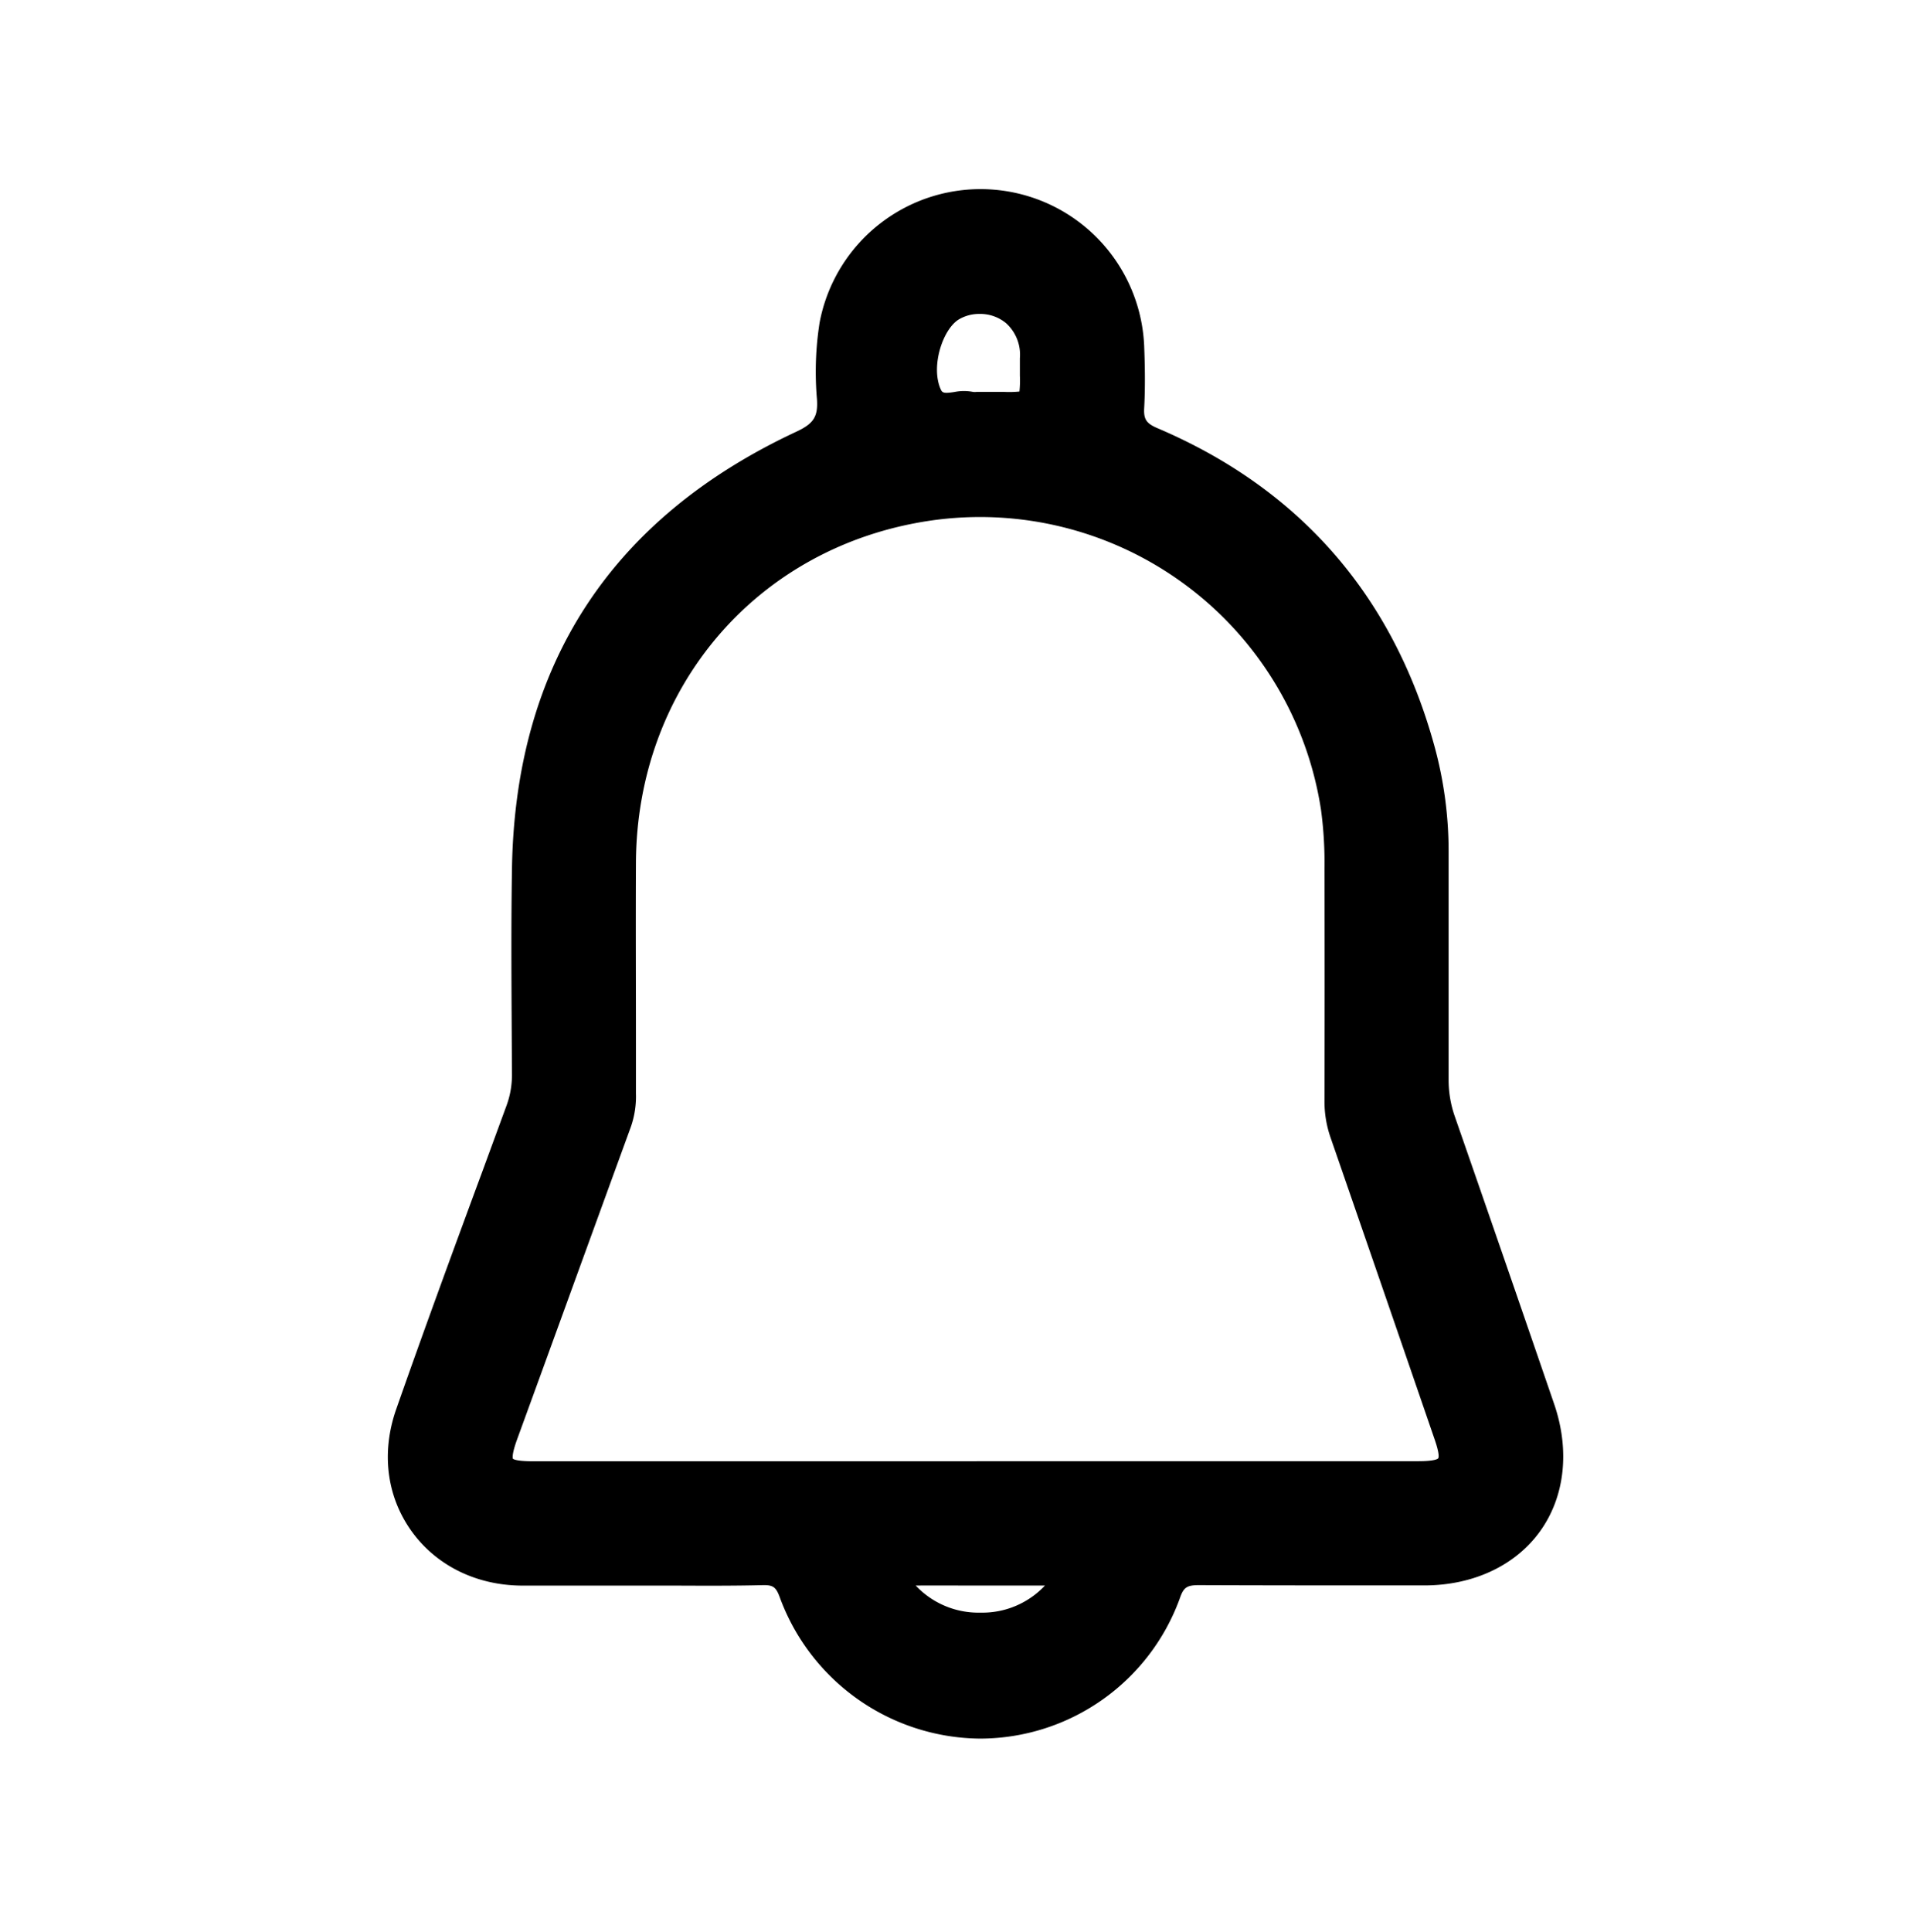
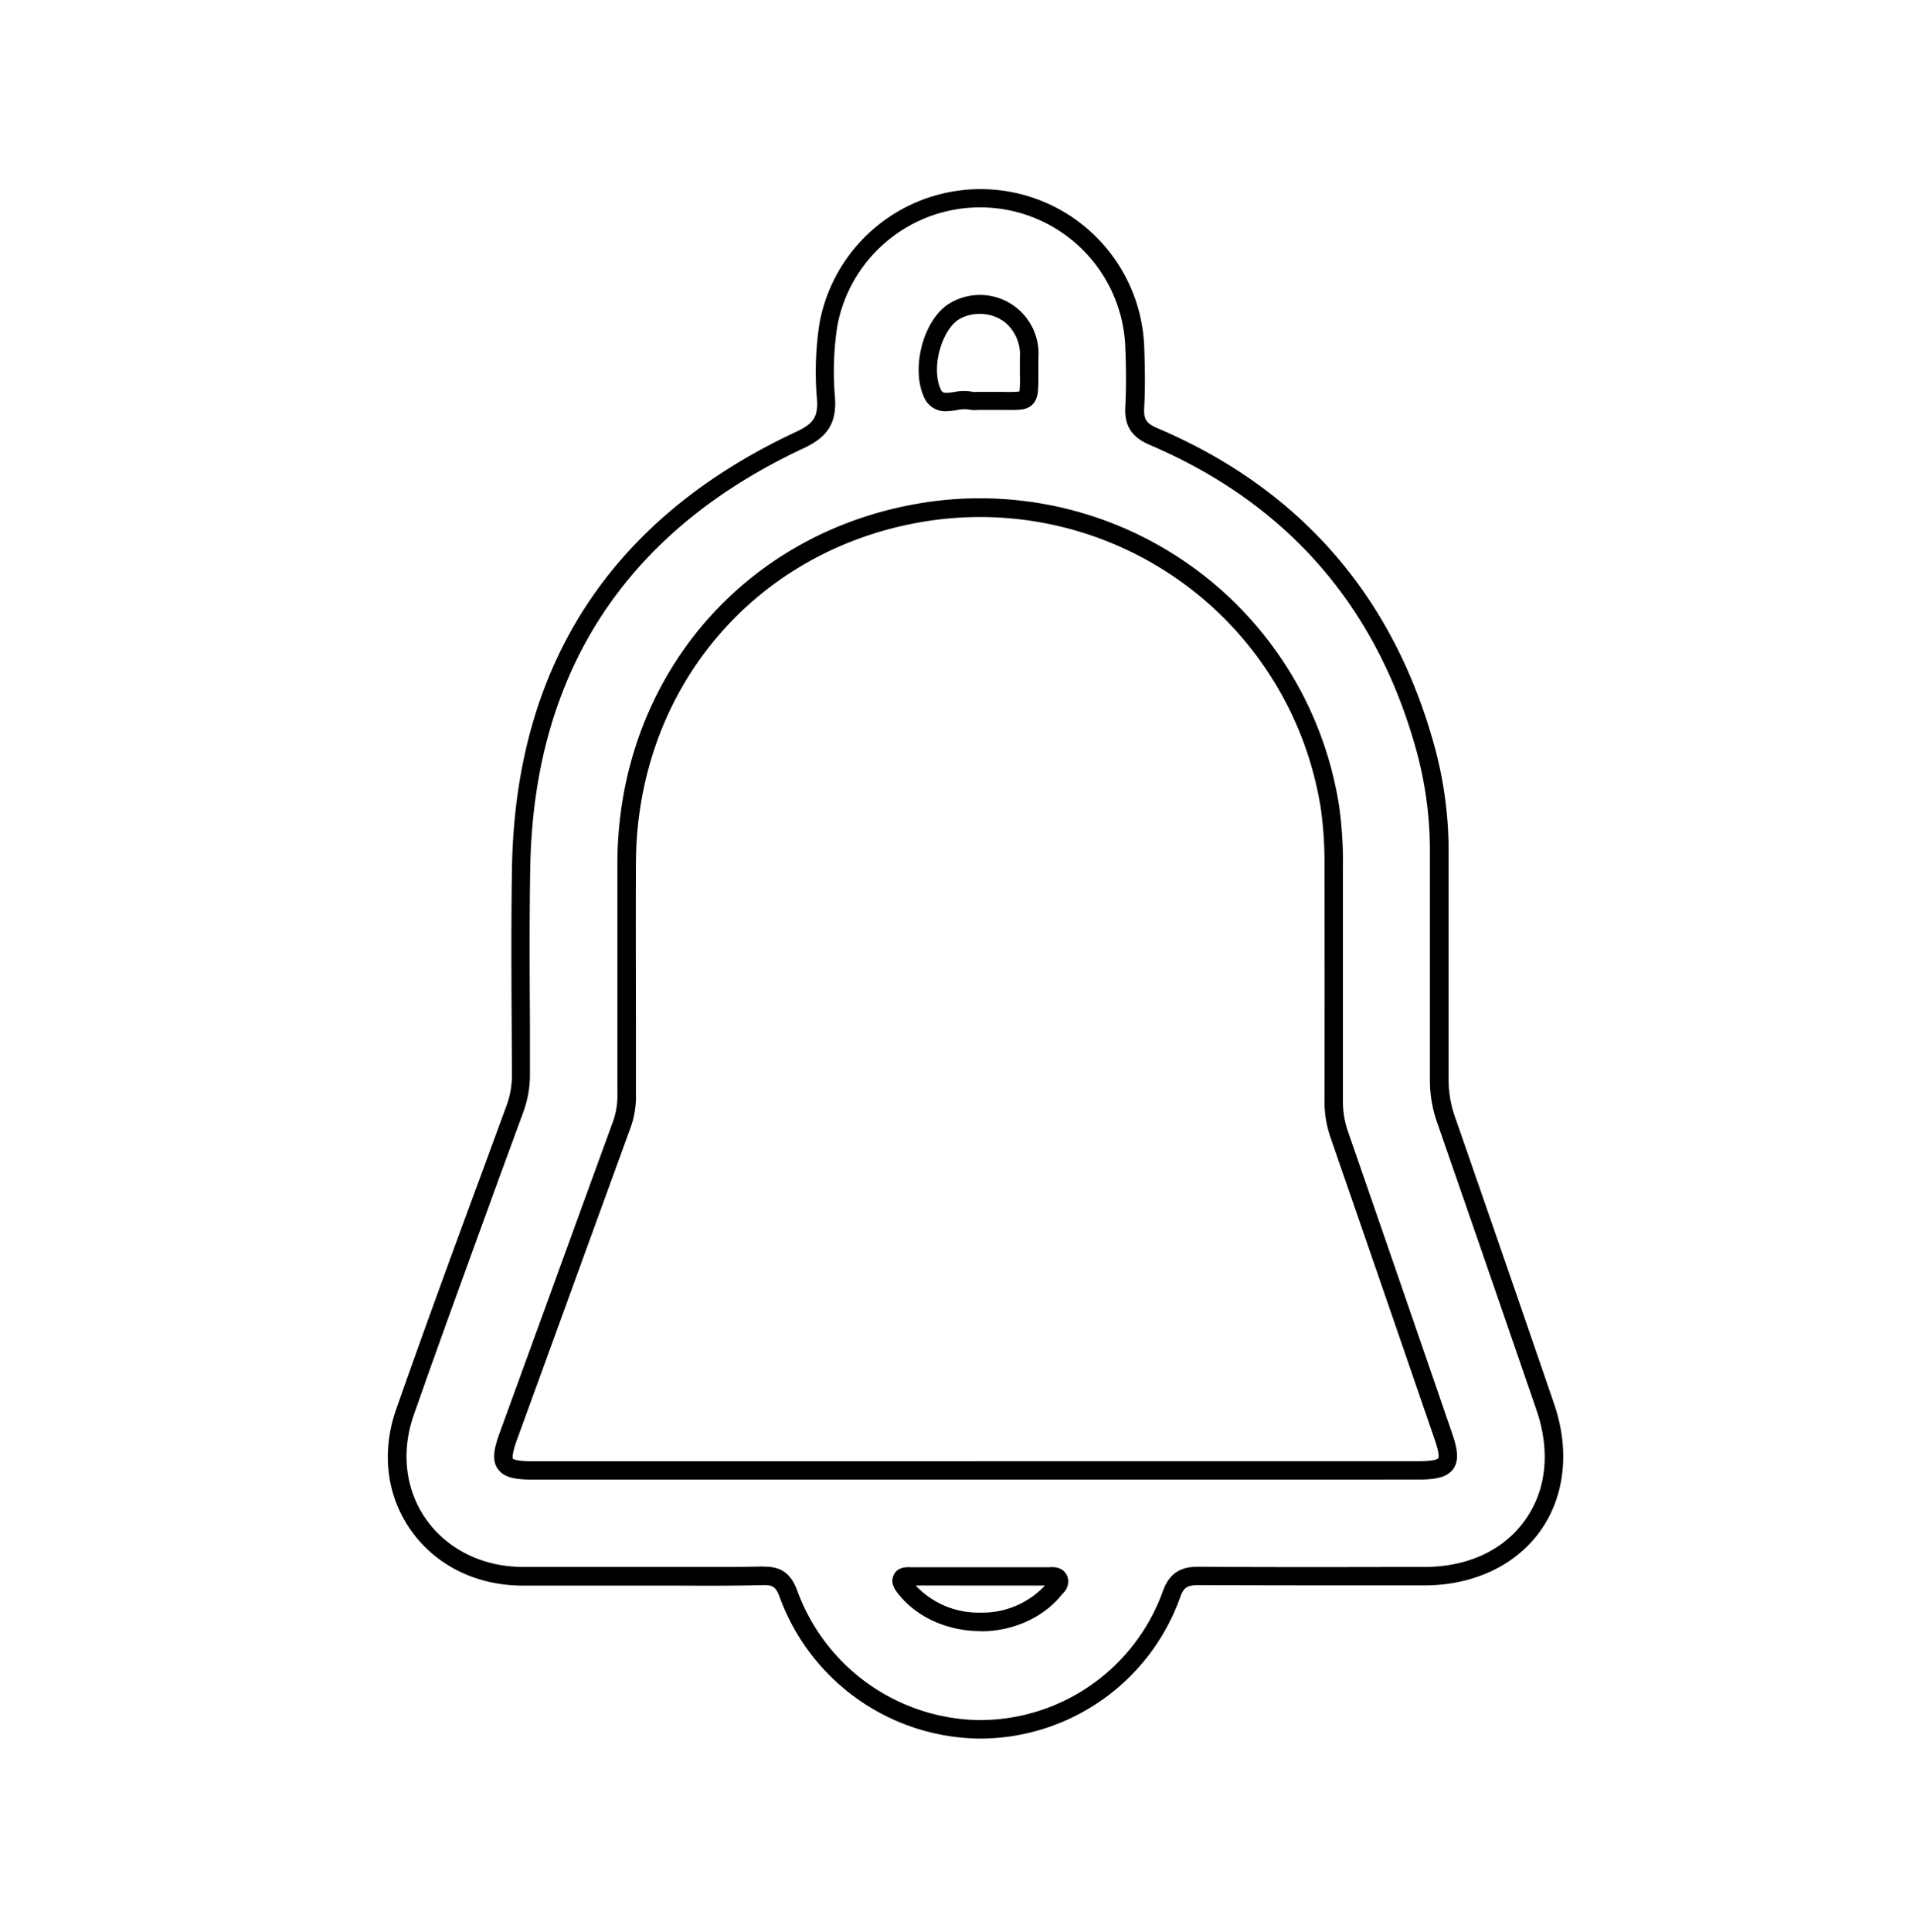
<svg xmlns="http://www.w3.org/2000/svg" id="Capa_1" data-name="Capa 1" viewBox="0 0 424 428">
  <title>Recursos Gráficos SIGAIM</title>
-   <path d="M141.77,349.24c-8.72,0-17.44.05-26.16,0-19.68-.15-32.36-17.76-25.84-36.36,7.86-22.43,16.15-44.71,24.31-67a21.63,21.63,0,0,0,1.41-7.72c-.06-15.32-.26-30.65,0-46,.79-44.41,21.68-75.94,61.78-94.67,4.46-2.08,6.06-4.28,5.77-9.08a67.88,67.88,0,0,1,.56-16.59,34.24,34.24,0,0,1,67.87,5c.17,4.49.25,9,0,13.47-.19,3.39.94,5.09,4.19,6.48,31.16,13.29,51.27,36.38,60.26,69.05a85.45,85.45,0,0,1,3.1,23.08c-.07,16.78,0,33.56,0,50.34a26.19,26.19,0,0,0,1.51,8.91q11.06,31.8,22,63.66c6.92,20.14-5.46,37.46-26.79,37.49-16.65,0-33.29.08-49.94-.05-3.18,0-4.9.75-6.09,4a45,45,0,0,1-84.86,0c-1.08-3-2.44-4.14-5.67-4.06C160,349.38,150.89,349.24,141.77,349.24Zm74.69-23.45h97.87c6.62,0,7.67-1.4,5.57-7.5q-11.52-33.51-23.11-67a22.08,22.08,0,0,1-1.21-7.37q0-25.75,0-51.51a88.73,88.73,0,0,0-.8-13.42,78.2,78.2,0,0,0-88.94-65.72c-39.23,5.79-66.8,38.26-67,77.85-.07,17,0,34.08,0,51.12a18.78,18.78,0,0,1-1,6.6q-12.63,34.6-25.2,69.23c-2.31,6.34-1.38,7.73,5.48,7.73Zm.72-237h1.58c10.84-.2,9.16,1.64,9.34-9.5a11,11,0,0,0-16.69-10.26c-4.5,2.79-7.37,12.17-4.79,18,1.64,3.71,5.71,1,8.58,1.73A8.72,8.72,0,0,0,217.18,88.81Zm0,260.44c-5,0-10,0-15,0-.87,0-2.1-.32-2.35.82-.13.56.56,1.4,1,2,7.82,9.73,25,9.7,32.74,0,.49-.61,1.29-1.21,1-2-.4-1.09-1.56-.75-2.43-.76C227.19,349.23,222.2,349.25,217.2,349.25Z" />
  <path d="M217.44,385.22H217a47.72,47.72,0,0,1-44.16-31.28c-.83-2.28-1.48-2.76-3.69-2.72-6.59.16-13.27.13-19.74.1l-7.66,0h-8.48c-5.9,0-11.8,0-17.7,0-10.14-.08-19.07-4.55-24.51-12.28s-6.54-17.4-3.24-26.81c6.15-17.54,12.66-35.28,19-52.43l5.37-14.63a19.65,19.65,0,0,0,1.28-7l-.06-10.8c-.06-11.54-.13-23.48.07-35.22.8-44.89,22-77.35,63-96.49,3.84-1.79,4.83-3.32,4.6-7.11a69.9,69.9,0,0,1,.58-17.08,36.3,36.3,0,0,1,71.94,5.26c.15,4,.26,8.79,0,13.67-.14,2.49.46,3.41,2.94,4.47C288.08,108.3,308.75,132,317.9,165.2a88,88,0,0,1,3.17,23.64c0,8.39,0,16.78,0,25.16s0,16.79,0,25.18a24.54,24.54,0,0,0,1.39,8.23q11.07,31.8,22,63.66c3.51,10.22,2.4,20.47-3.05,28.12s-14.82,12.07-25.67,12.09H311.3c-14.94,0-30.38,0-45.58-.06-2.58,0-3.34.46-4.14,2.69A47.18,47.18,0,0,1,217.44,385.22Zm-48-38.1c3.78,0,5.91,1.58,7.3,5.41a43.61,43.61,0,0,0,40.35,28.59,43.14,43.14,0,0,0,40.66-28.6c1.73-4.77,4.93-5.39,8-5.38,15.18.11,30.61.08,45.54.05h4.39c9.65,0,17.58-3.71,22.34-10.38s5.64-15.32,2.52-24.41q-10.95-31.84-22-63.65a28.19,28.19,0,0,1-1.61-9.58c0-8.39,0-16.78,0-25.16s0-16.79,0-25.18a83.79,83.79,0,0,0-3-22.54c-8.81-32-28.69-54.74-59.09-67.71-4.05-1.72-5.67-4.26-5.43-8.47.26-4.71.15-9.36,0-13.28a32.2,32.2,0,0,0-63.81-4.68,66,66,0,0,0-.52,16.09c.33,5.48-1.62,8.58-6.95,11.07-39.44,18.42-59.83,49.66-60.6,92.85-.21,11.7-.14,23.61-.07,35.13q0,5.4,0,10.81a24.12,24.12,0,0,1-1.52,8.43l-5.37,14.63C104.35,278.3,97.84,296,91.7,313.54c-2.85,8.14-1.86,16.56,2.74,23.09s12.38,10.48,21.19,10.55c5.88,0,11.76,0,17.65,0h8.49l7.68,0c6.44,0,13.09.06,19.62-.09Zm47.85,14.28c-7.2,0-13.91-3-18-8-.73-.89-1.78-2.2-1.44-3.72.39-1.74,1.72-2.57,4-2.43a2.2,2.2,0,0,0,.36,0c3.74,0,7.47,0,11.21,0h7.43q5.68,0,11.38,0h.37c.76-.06,3.1-.21,4,2.1a3.57,3.57,0,0,1-1.06,3.73l-.24.28c-4,5-10.7,8.07-17.9,8.09Zm-14.33-10.09a19.09,19.09,0,0,0,14.33,6h.07a19,19,0,0,0,14.24-6c-3.58,0-7.15,0-10.73,0h-7.45C209.91,351.29,206.42,351.29,202.93,351.31Zm59.62-23.47H118.19c-3.83,0-6.48-.4-7.86-2.37s-.84-4.55.46-8.11q5.5-15.11,11-30.21,7.09-19.51,14.2-39a16.92,16.92,0,0,0,.85-5.9l0-11.07c0-13.35,0-26.71,0-40.06.18-41.08,28.44-73.93,68.72-79.87a80.58,80.58,0,0,1,91.26,67.44,89.69,89.69,0,0,1,.83,13.72q0,25.77,0,51.52a20.06,20.06,0,0,0,1.09,6.69q11.61,33.5,23.12,67c1.14,3.31,1.61,5.92.24,7.85s-4.11,2.36-7.75,2.36Zm-46.09-4.09h97.87c3.76,0,4.33-.53,4.41-.64s.38-.78-.78-4.14q-11.52-33.52-23.11-67a24.27,24.27,0,0,1-1.32-8q.06-25.76,0-51.5a87.23,87.23,0,0,0-.78-13.11,76.46,76.46,0,0,0-86.61-64c-38.23,5.64-65.05,36.82-65.22,75.83-.06,13.34,0,26.69,0,40v11.07a20.47,20.47,0,0,1-1.09,7.32q-7.11,19.5-14.2,39-5.49,15.1-11,30.21c-1.31,3.58-1,4.27-1,4.37s.62.61,4.5.61h98.27ZM209.88,91.11a5.12,5.12,0,0,1-5.13-3.22c-2.89-6.52,0-17.1,5.57-20.58a13,13,0,0,1,19.83,12c0,1.5,0,2.75,0,3.81,0,3.33,0,5.16-1.27,6.47s-3,1.27-6.21,1.23c-1.07,0-2.34,0-3.86,0h-1.62l-.51,0a6.11,6.11,0,0,1-2-.1,7.59,7.59,0,0,0-2.5.12A17.21,17.21,0,0,1,209.88,91.11Zm7.23-21.55a8.8,8.8,0,0,0-4.62,1.23c-3.56,2.21-6.23,10.4-4,15.44.36.82.67,1,3.13.61a10.43,10.43,0,0,1,4.06,0,3.63,3.63,0,0,0,.73,0l.76,0h1.54c1.58,0,2.89,0,4,0a22.44,22.44,0,0,0,3.24-.09,22.58,22.58,0,0,0,.1-3.49c0-1.09,0-2.37,0-3.9A9.39,9.39,0,0,0,223,71.62,8.93,8.93,0,0,0,217.11,69.56Z" />
</svg>